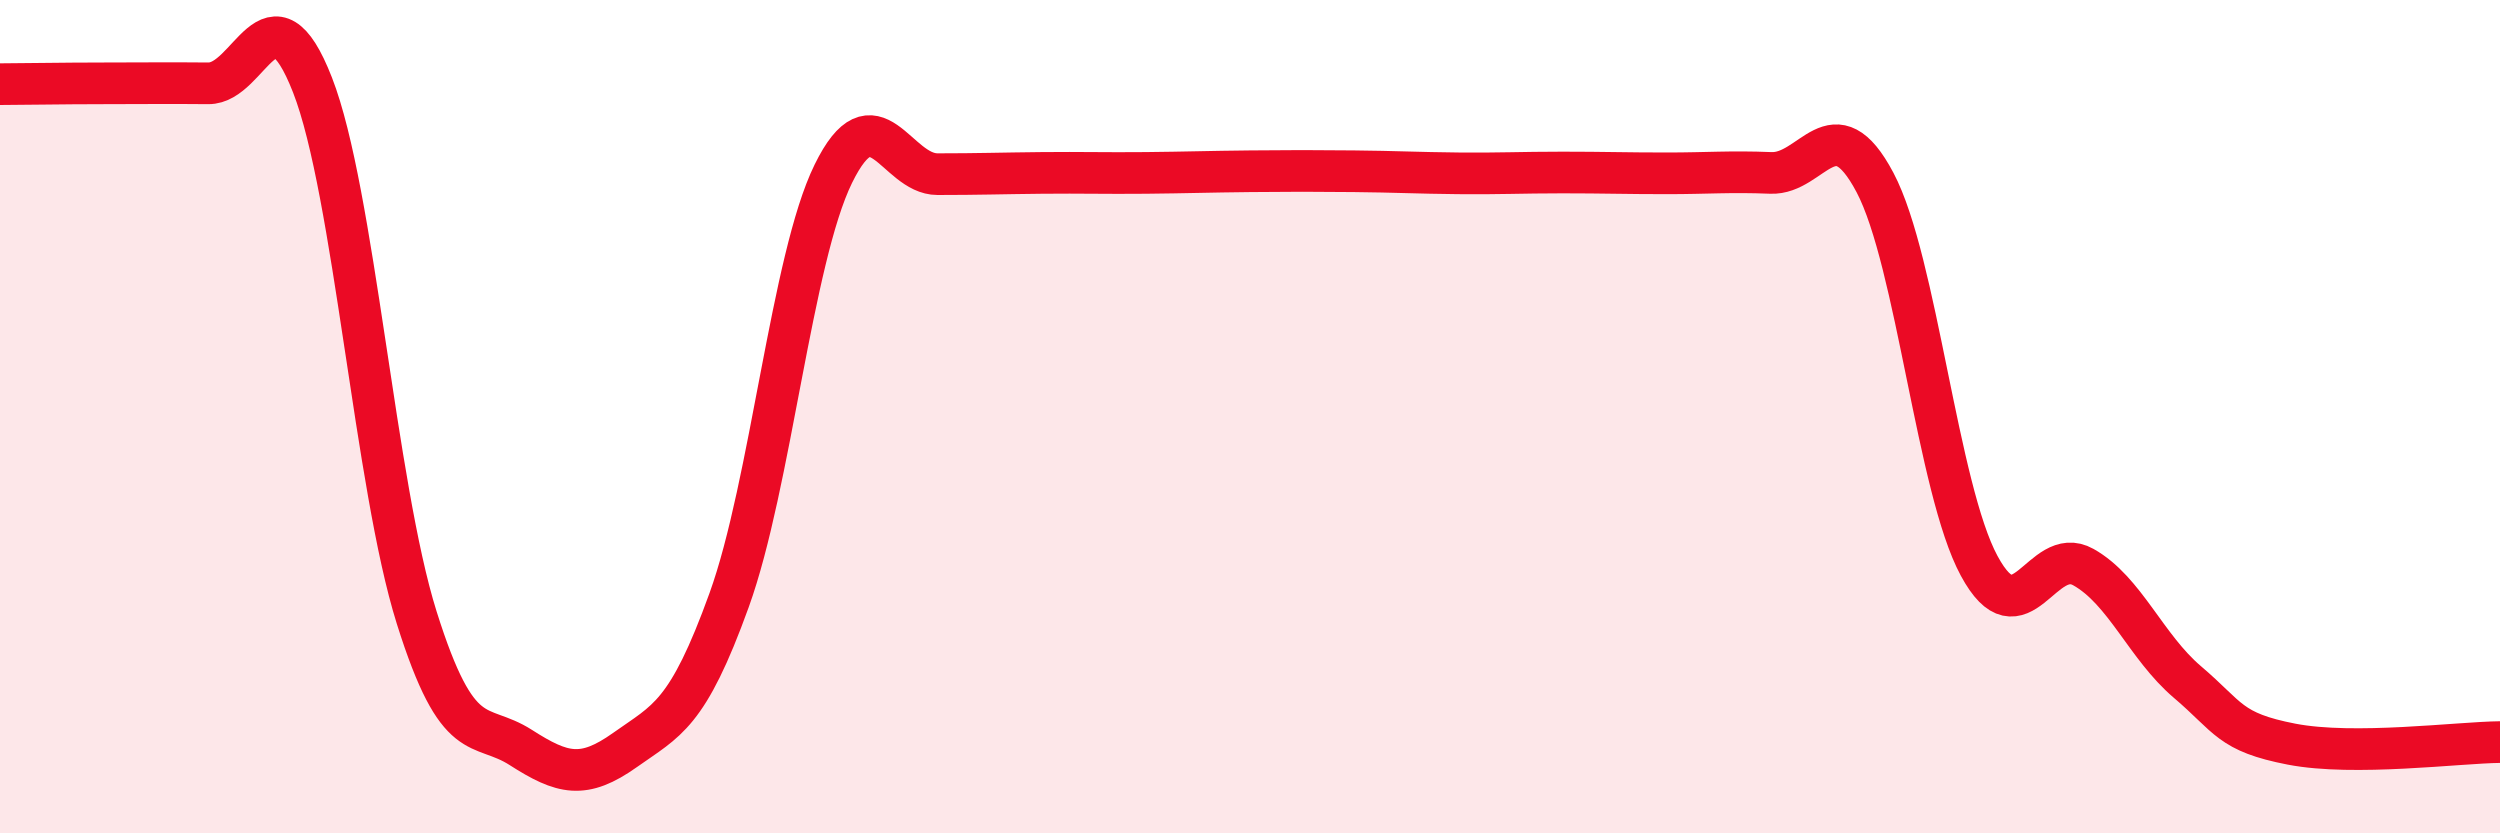
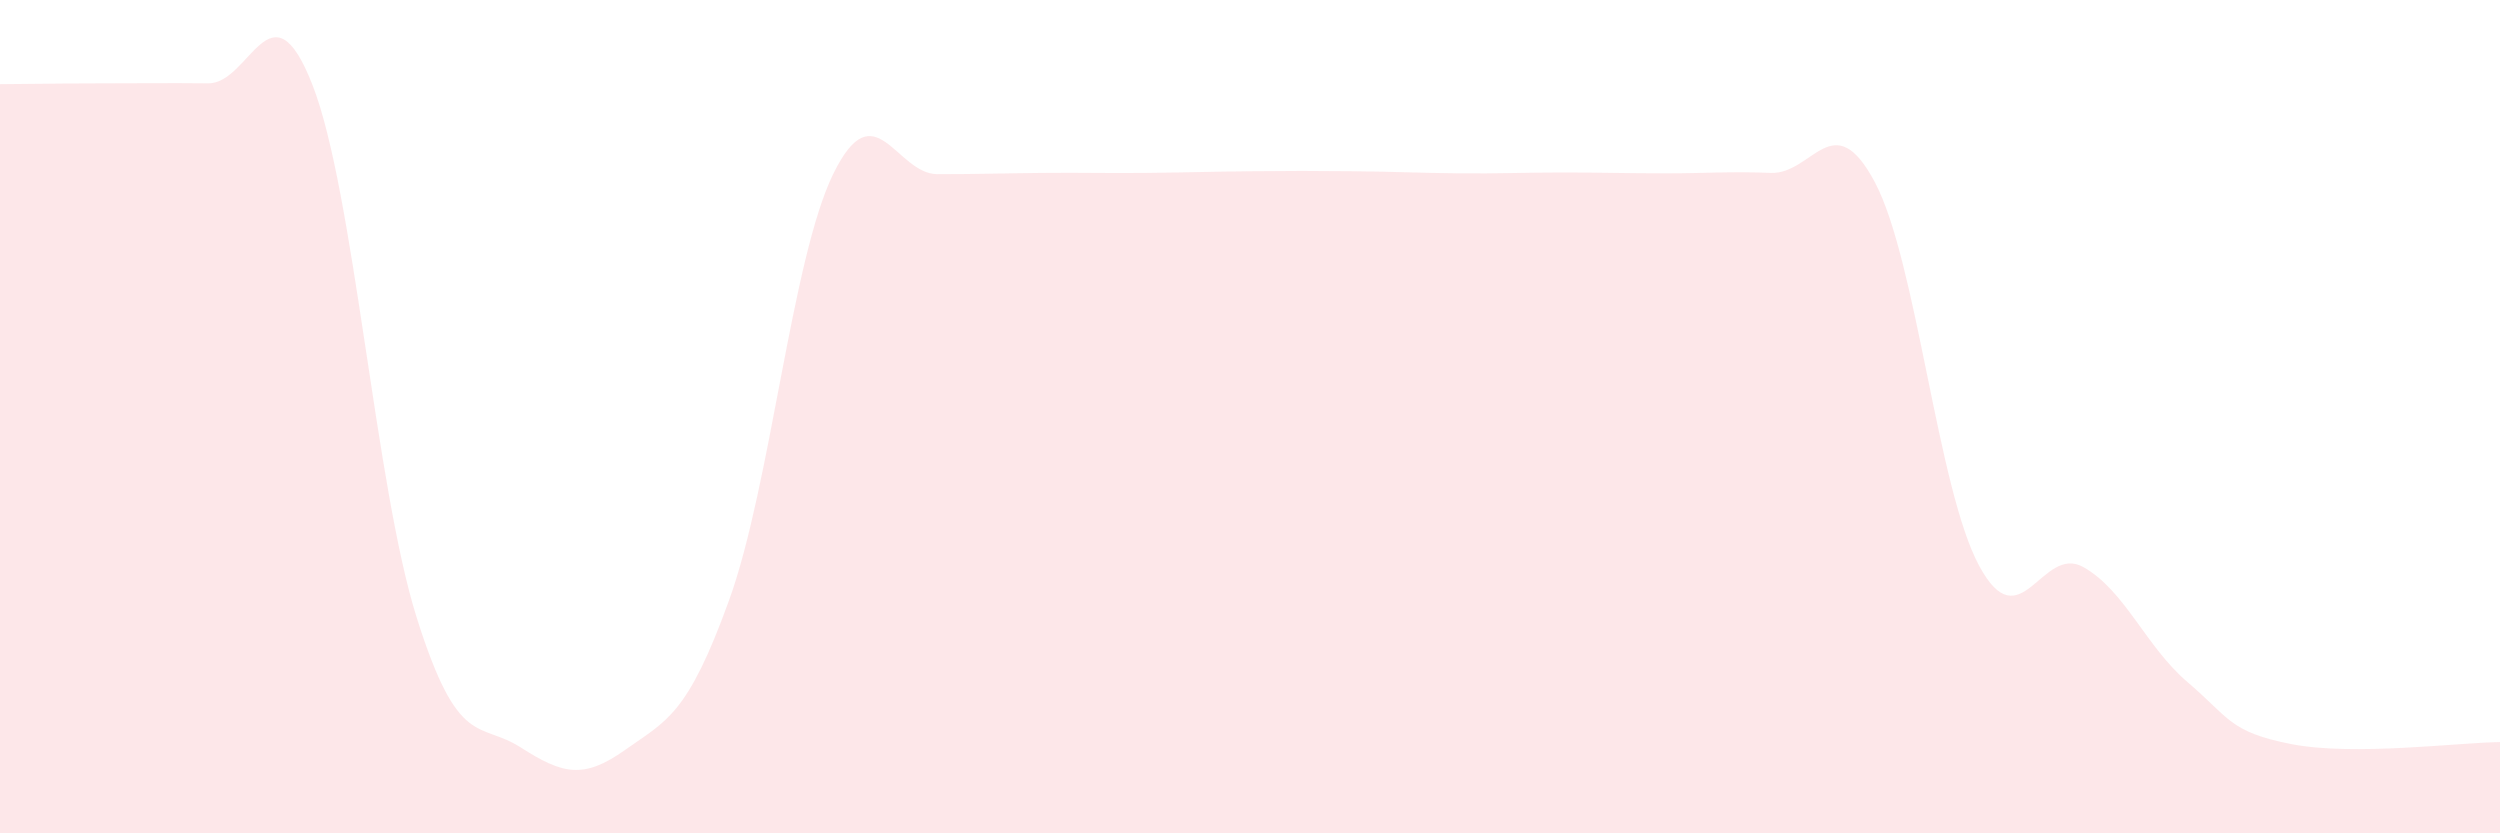
<svg xmlns="http://www.w3.org/2000/svg" width="60" height="20" viewBox="0 0 60 20">
  <path d="M 0,2.02 C 0.5,2.02 1.5,2 2.5,2 C 3.5,2 4,1.99 5,2 C 6,2.01 6.5,-0.52 7.5,2.04 C 8.5,4.6 9,11.64 10,14.82 C 11,18 11.5,17.3 12.5,17.94 C 13.5,18.58 14,18.71 15,18 C 16,17.29 16.5,17.17 17.5,14.4 C 18.5,11.63 19,6.21 20,4.17 C 21,2.13 21.5,4.18 22.5,4.18 C 23.5,4.18 24,4.16 25,4.15 C 26,4.14 26.5,4.16 27.5,4.15 C 28.5,4.14 29,4.12 30,4.11 C 31,4.1 31.5,4.1 32.5,4.11 C 33.5,4.12 34,4.15 35,4.16 C 36,4.17 36.5,4.14 37.5,4.14 C 38.5,4.14 39,4.16 40,4.16 C 41,4.16 41.5,4.11 42.5,4.15 C 43.5,4.19 44,2.49 45,4.38 C 46,6.27 46.5,11.73 47.5,13.58 C 48.5,15.43 49,13.05 50,13.61 C 51,14.17 51.5,15.52 52.5,16.37 C 53.5,17.22 53.5,17.57 55,17.86 C 56.5,18.15 59,17.82 60,17.81L60 20L0 20Z" fill="#EB0A25" opacity="0.1" stroke-linecap="round" stroke-linejoin="round" />
-   <path d="M 0,2.02 C 0.5,2.02 1.5,2 2.5,2 C 3.5,2 4,1.99 5,2 C 6,2.01 6.5,-0.52 7.5,2.04 C 8.5,4.6 9,11.64 10,14.82 C 11,18 11.5,17.3 12.5,17.94 C 13.5,18.58 14,18.71 15,18 C 16,17.29 16.5,17.17 17.5,14.4 C 18.5,11.63 19,6.21 20,4.17 C 21,2.13 21.5,4.18 22.5,4.18 C 23.5,4.18 24,4.16 25,4.15 C 26,4.14 26.5,4.16 27.5,4.15 C 28.5,4.14 29,4.12 30,4.11 C 31,4.1 31.5,4.1 32.5,4.11 C 33.5,4.12 34,4.15 35,4.16 C 36,4.17 36.5,4.14 37.5,4.14 C 38.5,4.14 39,4.16 40,4.16 C 41,4.16 41.5,4.11 42.5,4.15 C 43.5,4.19 44,2.49 45,4.38 C 46,6.27 46.5,11.73 47.5,13.58 C 48.5,15.43 49,13.05 50,13.61 C 51,14.17 51.5,15.52 52.5,16.37 C 53.5,17.22 53.5,17.57 55,17.86 C 56.5,18.15 59,17.82 60,17.81" stroke="#EB0A25" stroke-width="1" fill="none" stroke-linecap="round" stroke-linejoin="round" />
</svg>